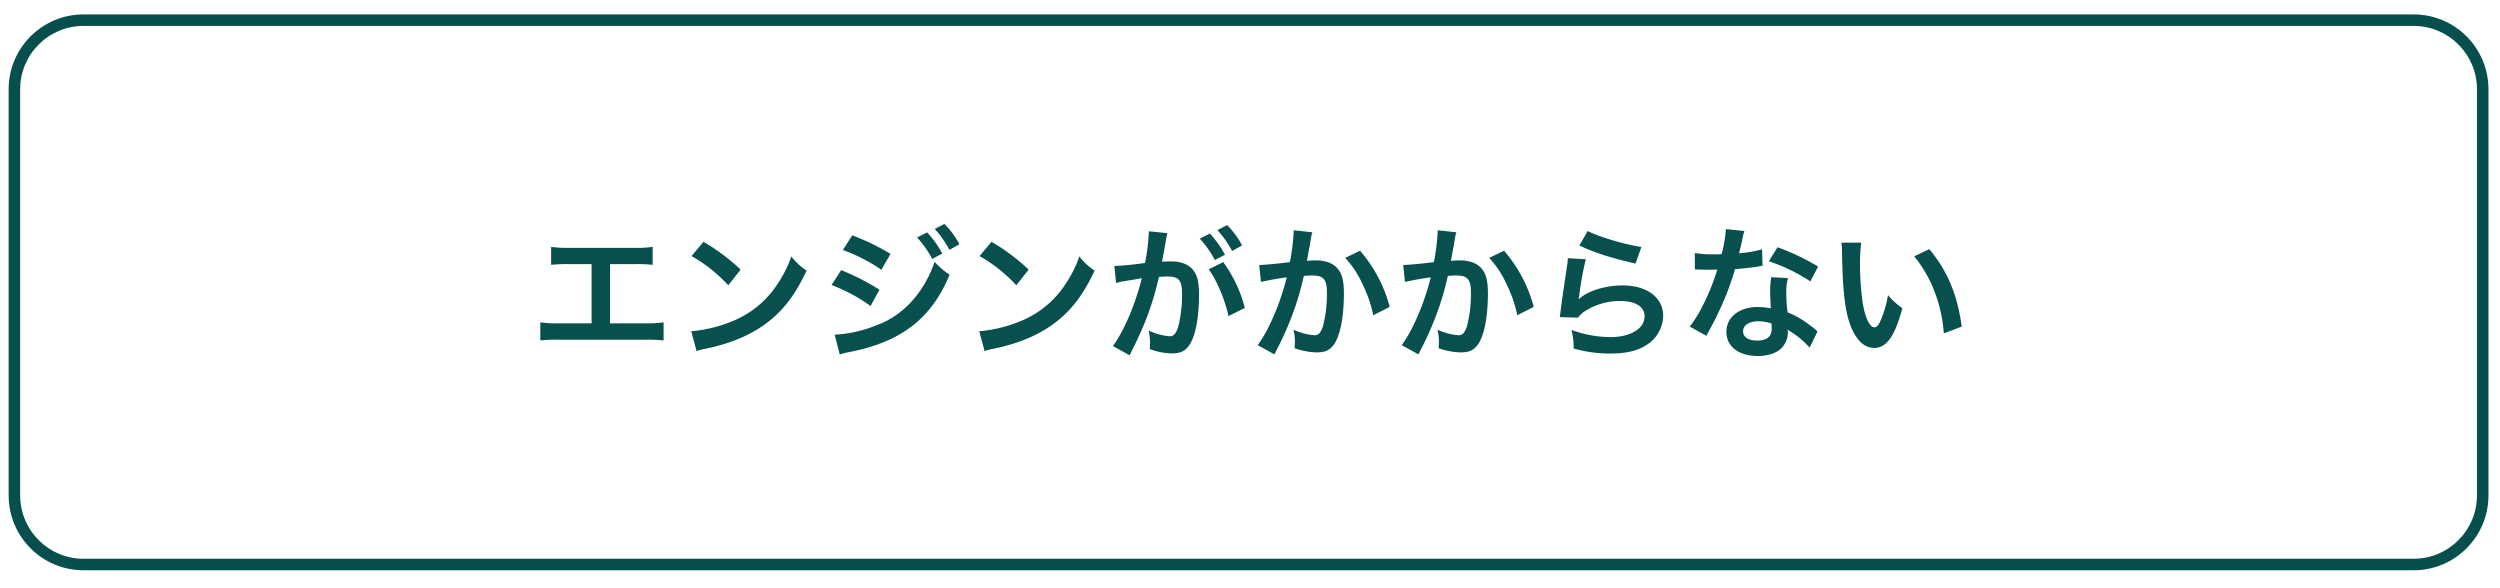
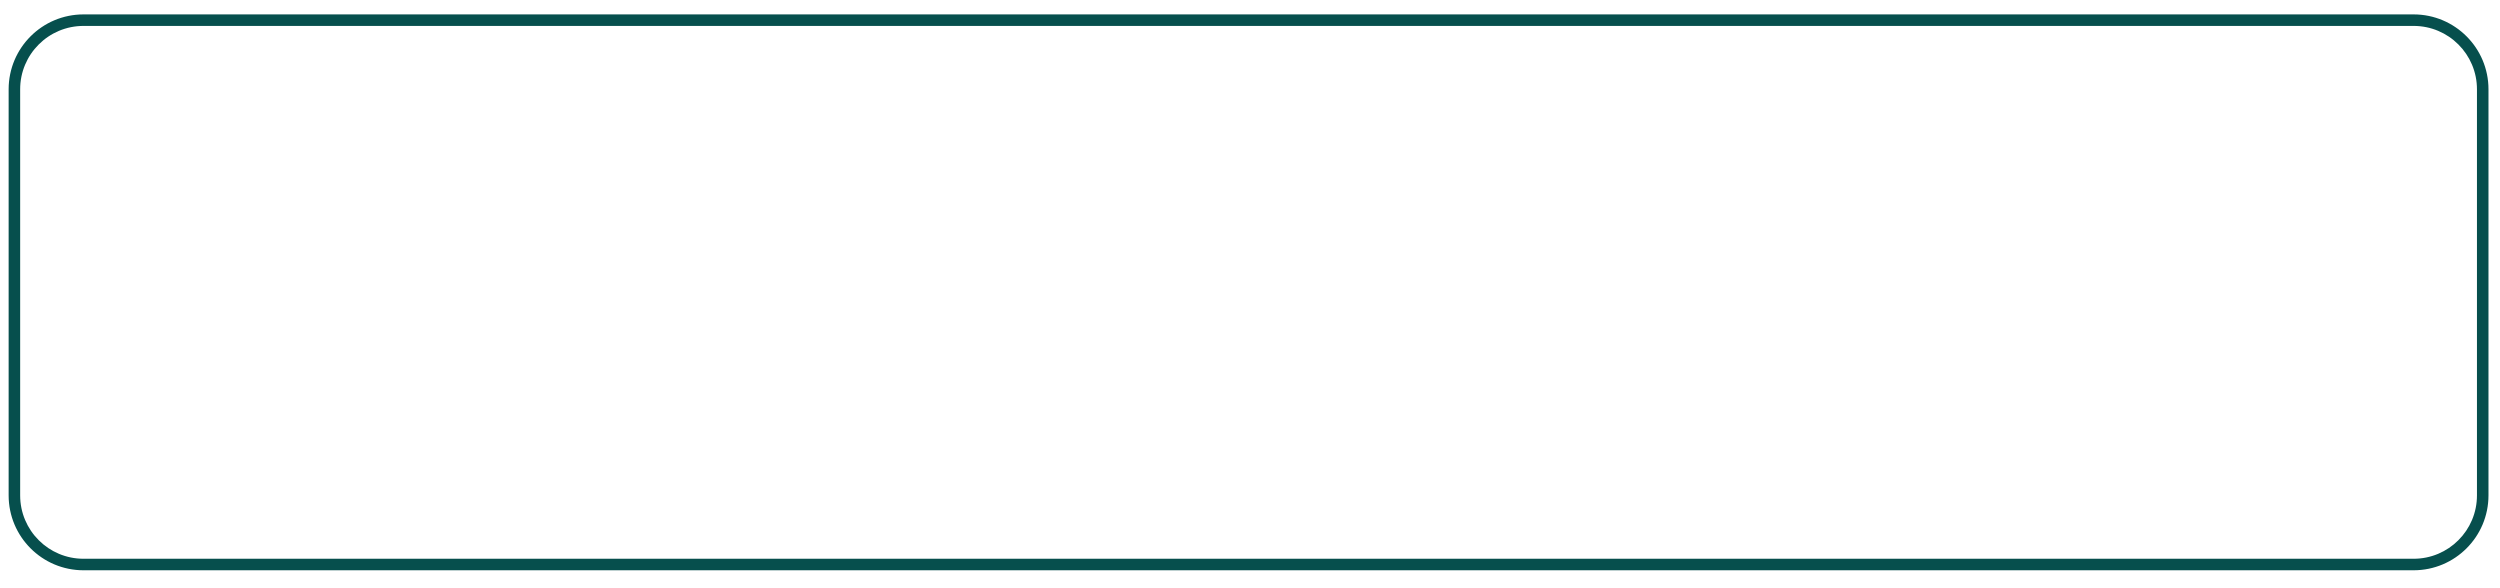
<svg xmlns="http://www.w3.org/2000/svg" width="868" height="204" viewBox="0 0 868 204">
  <g id="_33" data-name="33" transform="translate(-4584 -675)">
    <rect id="長方形_1488" data-name="長方形 1488" width="868" height="204" transform="translate(4584 675)" fill="#fff" />
    <g id="_33-2" data-name="33">
      <g id="パス_2855" data-name="パス 2855" transform="translate(4587 680)" fill="#fff">
        <path d="M 835 191 L 26 191 C 22.759 191 19.616 190.366 16.659 189.115 C 13.801 187.906 11.234 186.175 9.029 183.971 C 6.825 181.766 5.094 179.199 3.885 176.341 C 2.634 173.384 2 170.241 2 167 L 2 26 C 2 22.759 2.634 19.616 3.885 16.659 C 5.094 13.801 6.825 11.234 9.029 9.029 C 11.234 6.825 13.801 5.094 16.659 3.885 C 19.616 2.634 22.759 2 26 2 L 835 2 C 838.241 2 841.384 2.634 844.341 3.885 C 847.199 5.094 849.766 6.825 851.971 9.029 C 854.175 11.234 855.906 13.801 857.115 16.659 C 858.366 19.616 859 22.759 859 26 L 859 167 C 859 170.241 858.366 173.384 857.115 176.341 C 855.906 179.199 854.175 181.766 851.971 183.971 C 849.766 186.175 847.199 187.906 844.341 189.115 C 841.384 190.366 838.241 191 835 191 Z" stroke="none" />
        <path d="M 26 4 C 23.028 4 20.148 4.581 17.438 5.727 C 14.819 6.835 12.465 8.422 10.444 10.444 C 8.422 12.465 6.835 14.819 5.727 17.438 C 4.581 20.148 4 23.028 4 26 L 4 167 C 4 169.972 4.581 172.852 5.727 175.562 C 6.835 178.181 8.422 180.535 10.444 182.556 C 12.465 184.578 14.819 186.165 17.438 187.273 C 20.148 188.419 23.028 189 26 189 L 835 189 C 837.972 189 840.852 188.419 843.562 187.273 C 846.181 186.165 848.535 184.578 850.556 182.556 C 852.578 180.535 854.165 178.181 855.273 175.562 C 856.419 172.852 857 169.972 857 167 L 857 26 C 857 23.028 856.419 20.148 855.273 17.438 C 854.165 14.819 852.578 12.465 850.556 10.444 C 848.535 8.422 846.181 6.835 843.562 5.727 C 840.852 4.581 837.972 4 835 4 L 26 4 M 26 0 L 835 0 C 849.359 0 861 11.641 861 26 L 861 167 C 861 181.359 849.359 193 835 193 L 26 193 C 11.641 193 0 181.359 0 167 L 0 26 C 0 11.641 11.641 0 26 0 Z" stroke="none" fill="#064f4d" />
      </g>
-       <path id="パス_2856" data-name="パス 2856" d="M27.8-29.3h8.4a50.865,50.865,0,0,1,6.4.25V-35.3a36.14,36.14,0,0,1-6.5.35H13.85a36.141,36.141,0,0,1-6.5-.35v6.25a51.358,51.358,0,0,1,6.4-.25H21.4V-8.75H10.1A35.814,35.814,0,0,1,3.6-9.1v6.3A51.358,51.358,0,0,1,10-3.05H40a51.358,51.358,0,0,1,6.4.25V-9.1a35.814,35.814,0,0,1-6.5.35H27.8Zm28.3-2.8A52.5,52.5,0,0,1,68.85-21.95l4.3-5.45a70.815,70.815,0,0,0-12.9-9.65ZM57.85.9a17.7,17.7,0,0,1,3.3-.85C68.9-1.6,75.1-4.05,80.2-7.45,87.05-12,91.8-17.9,96.05-27.05a21.561,21.561,0,0,1-5.3-4.9,41.751,41.751,0,0,1-5.1,10A33.406,33.406,0,0,1,70.8-9.7,47.643,47.643,0,0,1,56-6Zm50.8-35.1A60.533,60.533,0,0,1,122-27.35l3.2-5.5a82.338,82.338,0,0,0-13.3-6.45ZM104.7-22.05a58.035,58.035,0,0,1,13.55,7.3l3.1-5.65a78.917,78.917,0,0,0-13.3-6.8Zm29.7-16.5a33.746,33.746,0,0,1,5.25,7.45l3.5-1.85a32.4,32.4,0,0,0-5.25-7.35ZM107.55,2.05a29.523,29.523,0,0,1,3.5-.85c17.9-3.5,28.45-11.7,34.65-26.85a24.31,24.31,0,0,1-5.2-4.45c-3.6,10.65-11.1,18.85-20.25,22.05A44.419,44.419,0,0,1,105.8-4.8ZM149.1-36.2a28.915,28.915,0,0,0-5.2-7.05l-3.35,1.75a36.839,36.839,0,0,1,5.1,7.25Zm7,4.1a52.5,52.5,0,0,1,12.75,10.15l4.3-5.45a70.814,70.814,0,0,0-12.9-9.65Zm1.75,33a17.7,17.7,0,0,1,3.3-.85c7.75-1.65,13.95-4.1,19.05-7.5,6.85-4.55,11.6-10.45,15.85-19.6a21.561,21.561,0,0,1-5.3-4.9,41.751,41.751,0,0,1-5.1,10A33.406,33.406,0,0,1,170.8-9.7,47.643,47.643,0,0,1,156-6Zm77.8-28.4c2.75,3.65,5.85,11,6.85,16.25l5.7-2.85A46.5,46.5,0,0,0,240.7-30Zm-14.7-11a11.632,11.632,0,0,1,.4-1.55l-6.5-.65v.9a70.333,70.333,0,0,1-1.3,10.1,102.692,102.692,0,0,1-10.65,1.05l.6,5.9a20.531,20.531,0,0,1,2.05-.5L210.1-24c1.6-.3,1.6-.3,2.35-.4-2.35,9.3-6.2,18.3-10.05,23.55l5.8,3.2c5.5-10.9,7.75-16.95,10.2-27.2,1.15-.1,1.95-.15,3-.15,3.85,0,5,1.35,5,5.95a44.427,44.427,0,0,1-1.3,11.4c-.75,2.45-1.55,3.4-3,3.4a20.931,20.931,0,0,1-7.3-2A18.78,18.78,0,0,1,215.3-2c0,.5-.05,1.25-.1,2.2a23.18,23.18,0,0,0,7.7,1.5c2.65,0,4.15-.6,5.55-2.25,2.4-2.75,3.85-9.6,3.85-18.2,0-4.55-.65-6.95-2.35-8.85-1.65-1.75-4.1-2.65-7.4-2.65-.9,0-1.6.05-3.1.1.15-.65.15-.65.3-1.5.5-2.7.85-4.75,1.1-6.2Zm11.6.35a33.747,33.747,0,0,1,5.25,7.45l3.5-1.85a32.4,32.4,0,0,0-5.25-7.35Zm14.7,2.35a28.915,28.915,0,0,0-5.2-7.05L238.7-41.1a36.839,36.839,0,0,1,5.1,7.25Zm17.9-5.25v.95a76.944,76.944,0,0,1-1.3,10.1c-2.75.4-8.8,1-10.65,1l.6,5.9a89.64,89.64,0,0,1,8.95-1.6,84.822,84.822,0,0,1-4.85,14.15,54.624,54.624,0,0,1-5.2,9.4l5.8,3.2c.25-.5.25-.55.4-.85l.75-1.5a107.236,107.236,0,0,0,6-14.05A105.767,105.767,0,0,0,268.7-25.2c1.15-.1,1.9-.15,2.9-.15,3.95,0,5.1,1.35,5.1,5.95A44.426,44.426,0,0,1,275.4-8c-.75,2.45-1.55,3.4-3,3.4a20.685,20.685,0,0,1-7.3-1.95,18.78,18.78,0,0,1,.5,4.25c0,.5-.05,1.2-.1,2.2a24.258,24.258,0,0,0,7.7,1.45c2.65,0,4.15-.6,5.55-2.25,2.4-2.75,3.85-9.6,3.85-18.2,0-4.55-.65-6.95-2.35-8.85-1.65-1.75-4.1-2.65-7.4-2.65-.95,0-1.65.05-3.1.15.15-.65.15-.75.35-1.85.7-3.75.7-3.75.85-4.8.15-.8.2-1.05.3-1.7a11.635,11.635,0,0,1,.4-1.55Zm17.9,9.6a32.36,32.36,0,0,1,5.75,8.55,44.942,44.942,0,0,1,4,11.35l5.7-2.9a48.534,48.534,0,0,0-10.3-19.5Zm32.1-9.6v.95a76.944,76.944,0,0,1-1.3,10.1c-2.75.4-8.8,1-10.65,1l.6,5.9a89.642,89.642,0,0,1,8.95-1.6,84.822,84.822,0,0,1-4.85,14.15,54.624,54.624,0,0,1-5.2,9.4l5.8,3.2c.25-.5.25-.55.4-.85l.75-1.5a107.236,107.236,0,0,0,6-14.05A105.767,105.767,0,0,0,318.7-25.2c1.15-.1,1.9-.15,2.9-.15,3.95,0,5.1,1.35,5.1,5.95A44.426,44.426,0,0,1,325.4-8c-.75,2.45-1.55,3.4-3,3.4a20.685,20.685,0,0,1-7.3-1.95,18.78,18.78,0,0,1,.5,4.25c0,.5-.05,1.2-.1,2.2a24.258,24.258,0,0,0,7.7,1.45c2.65,0,4.15-.6,5.55-2.25,2.4-2.75,3.85-9.6,3.85-18.2,0-4.55-.65-6.95-2.35-8.85-1.65-1.75-4.1-2.65-7.4-2.65-.95,0-1.65.05-3.1.15.15-.65.15-.75.35-1.85.7-3.75.7-3.75.85-4.8.15-.8.2-1.05.3-1.7a11.635,11.635,0,0,1,.4-1.55Zm17.9,9.6a32.36,32.36,0,0,1,5.75,8.55,44.942,44.942,0,0,1,4,11.35l5.7-2.9a48.534,48.534,0,0,0-10.3-19.5Zm31.3-4.3c5.7,2.65,10.95,4.3,19.5,6.25l2.05-5.75c-5.65-.8-15.2-3.65-18.65-5.55Zm-4,4.4a20.406,20.406,0,0,1-.3,2.9c-.9,5.9-1.7,11.45-2.1,14.55-.25,1.9-.25,2.1-.4,3l6.3.2a10.885,10.885,0,0,1,2.25-2.15,22.756,22.756,0,0,1,12.45-3.65c5.3,0,8.45,2,8.45,5.35,0,4.25-4.9,7.2-11.95,7.2a40.364,40.364,0,0,1-13.45-2.5A22.189,22.189,0,0,1,362.35,0,45.975,45.975,0,0,0,375.1,1.75c5.8,0,9.95-1.05,13.2-3.4a12.174,12.174,0,0,0,5.15-9.65c0-6.4-5.6-10.6-14.1-10.6-6.05,0-12.25,1.95-15.15,4.75l-.1-.1c.15-.75.15-.75.25-1.45A105.8,105.8,0,0,1,366.6-31Zm54.9-10.1a51.08,51.08,0,0,1-1.5,8.7c-1.1.05-1.95.05-2.55.05a34.716,34.716,0,0,1-6.75-.45v5.7l2.65.05c1.05.05,1.35.05,2,.05.6,0,.9,0,3.15-.05a76.92,76.92,0,0,1-4.7,11.8,45.511,45.511,0,0,1-4.85,8l5.75,3.2c.3-.6.3-.6.95-1.8,1.9-3.5,2.35-4.4,3.5-6.85a95.972,95.972,0,0,0,5.5-14.5c3.1-.25,6.15-.6,7.95-.9a9.749,9.749,0,0,1,1.6-.25l-.15-5.75a42.886,42.886,0,0,1-8,1.4c.55-2.2.8-3.2,1.05-4.4a25.032,25.032,0,0,1,.8-3.35Zm32,13a78.929,78.929,0,0,0-14.1-6.7l-3,4.85a61.2,61.2,0,0,1,14.4,7Zm-.2,22.55a8.96,8.96,0,0,1-.75-.7,18.435,18.435,0,0,0-1.75-1.35,31.239,31.239,0,0,0-7.9-4.6,53.085,53.085,0,0,1-.45-6.85,16.666,16.666,0,0,1,.6-5.05l-5.8-.3a26.522,26.522,0,0,0-.4,5.05c0,1.5.1,3.45.25,5.75a24.835,24.835,0,0,0-4.65-.45c-6.35,0-10.8,3.55-10.8,8.6,0,5.1,4.3,8.4,10.9,8.4,3.55,0,6.55-1,8.3-2.8a7.99,7.99,0,0,0,2.15-5.3c0-.2-.05-.55-.1-1A30.24,30.24,0,0,1,444.3-.3Zm-16-2.75s.1,1.2.1,1.7c0,2.8-1.65,4.2-5.05,4.2-3.1,0-4.9-1.2-4.9-3.25,0-2.1,2.1-3.45,5.35-3.45A12.6,12.6,0,0,1,431.05-8.65Zm24.3-28.1a23.891,23.891,0,0,1,.2,3.2c.2,13.85,1.1,21.1,3.15,26.1,2,4.8,4.7,7.25,8.05,7.25C471-.2,473.9-4.25,476.5-14a24.681,24.681,0,0,1-5-4.55,36.862,36.862,0,0,1-2.65,9.05c-.6,1.4-1.3,2.15-2.05,2.15-1.6,0-3.2-3.2-4.05-8.4a93.569,93.569,0,0,1-.95-13.4,58.126,58.126,0,0,1,.4-7.6ZM480.6-32a43.643,43.643,0,0,1,7.1,12.3,50.687,50.687,0,0,1,3.2,14.45l6.2-2.35c-1.45-11-4.95-19.35-11.25-26.9Z" transform="translate(4768 796)" fill="#07504d" />
    </g>
  </g>
</svg>